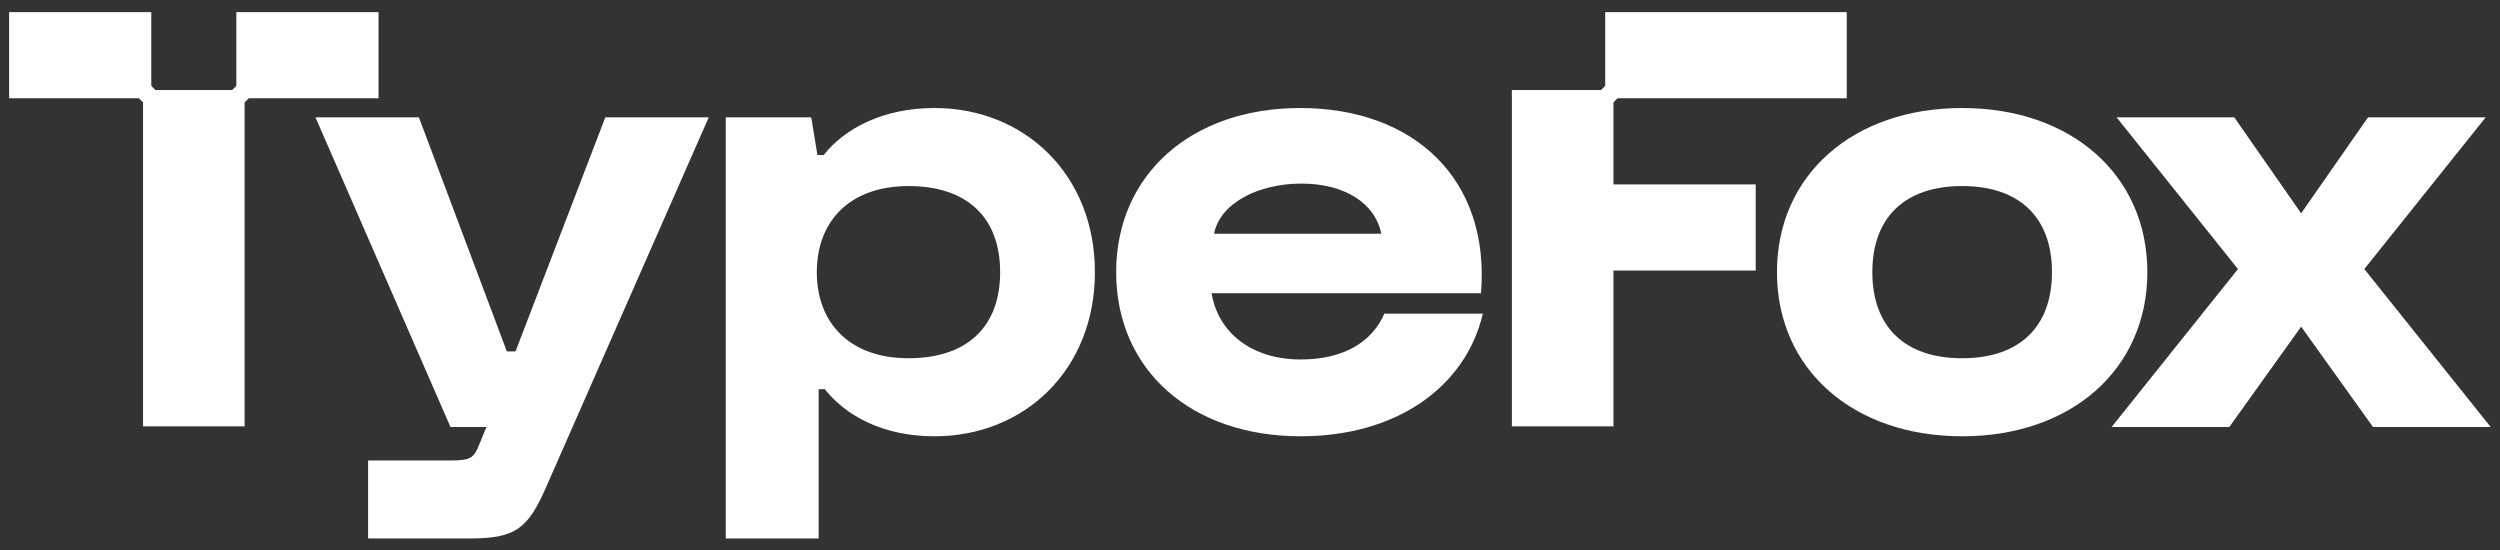
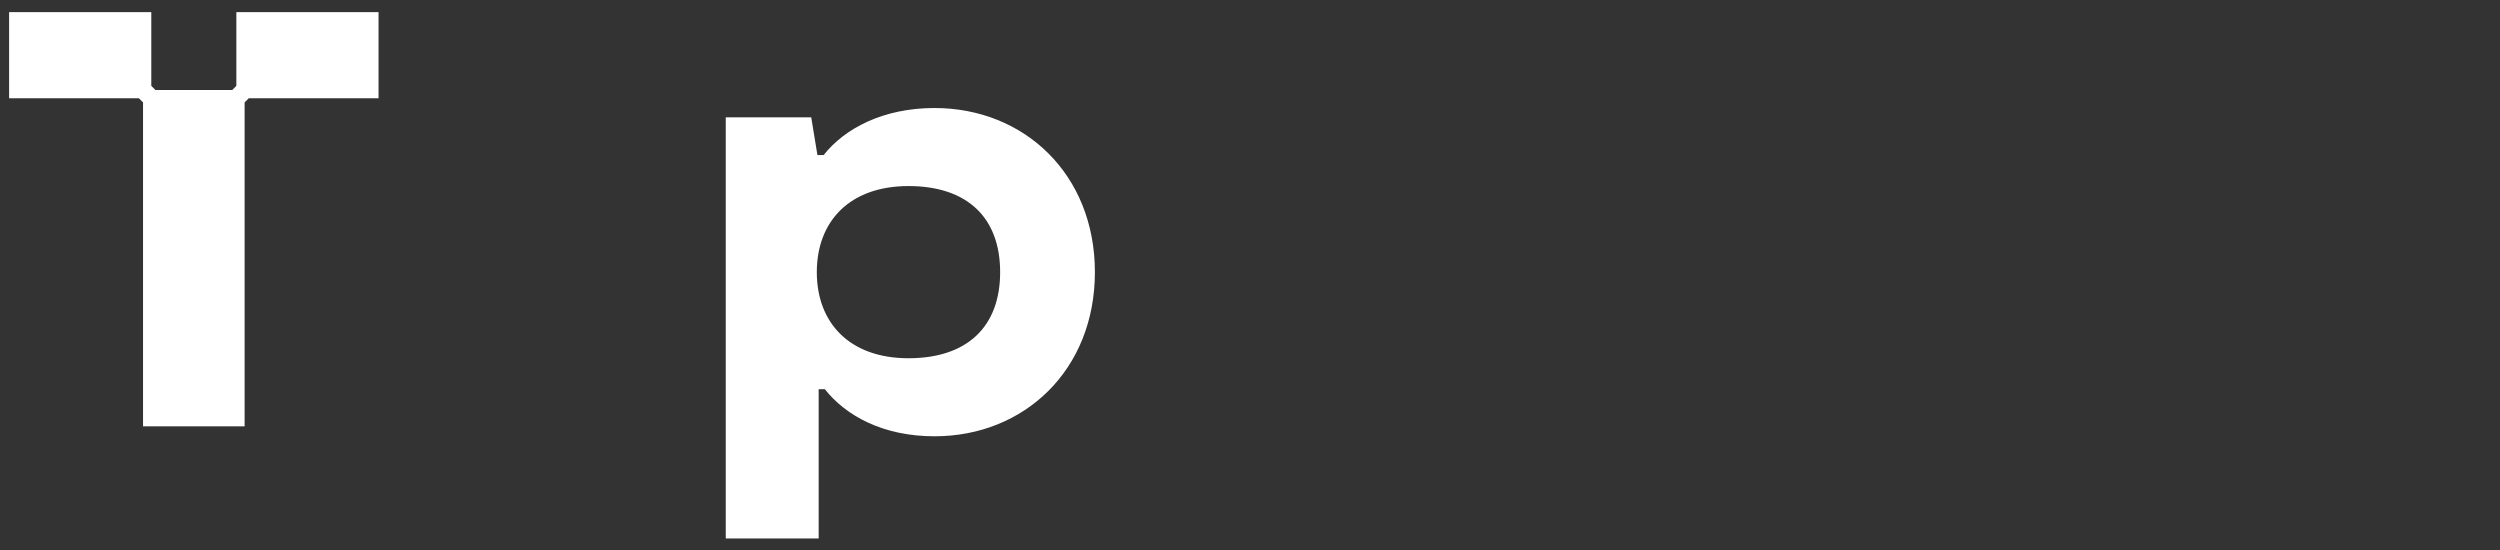
<svg xmlns="http://www.w3.org/2000/svg" width="100%" height="100%" viewBox="0 0 11813 2600" version="1.1" xml:space="preserve" style="fill-rule:evenodd;clip-rule:evenodd;stroke-linejoin:round;stroke-miterlimit:2;">
  <rect x="0" y="0" width="11813" height="2600" fill="#333333" stroke="none" />
  <g transform="matrix(4.167,0,0,4.167,0,0)">
-     <path d="M357.713,133.021L475.004,133.021L574.737,398.505L584.57,398.505L686.41,133.021L803.702,133.021L618.985,553.024C598.617,599.378 584.57,610.615 532.597,610.615L417.413,610.615L417.413,522.12L511.526,522.12C534.001,522.12 537.513,519.311 543.834,503.156L551.56,484.194L510.824,484.194L357.713,133.021Z" style="fill:white;fill-rule:nonzero;" />
    <path d="M1030.17,406.233C1096.89,406.233 1134.12,370.412 1134.12,308.605C1134.12,246.801 1096.89,210.982 1030.17,210.982C963.446,210.982 926.222,251.015 926.222,308.605C926.222,366.201 963.446,406.233 1030.17,406.233ZM822.977,610.615L822.977,133.021L919.901,133.021L926.924,175.866L933.947,175.866C957.827,145.664 1001.37,122.486 1059.67,122.486C1161.51,122.486 1241.57,197.635 1241.57,308.605C1241.57,419.578 1161.51,494.729 1059.67,494.729C1001.37,494.729 959.231,471.551 935.353,441.35L928.329,441.35L928.329,610.615L822.977,610.615Z" style="fill:white;fill-rule:nonzero;" />
-     <path d="M1566.3,265.061C1559.27,229.945 1524.16,208.17 1475.7,208.17C1427.23,208.17 1383.69,229.945 1376.67,265.061L1566.3,265.061ZM1474.29,122.486C1603.52,122.486 1689.91,203.255 1679.38,332.488L1373.86,332.488C1381.58,378.14 1420.21,407.637 1474.99,407.637C1523.45,407.637 1555.76,387.97 1569.81,355.666L1681.48,355.666C1661.82,439.242 1583.15,494.729 1474.99,494.729C1350.68,494.729 1265.69,419.578 1265.69,308.605C1265.69,197.635 1351.38,122.486 1474.29,122.486Z" style="fill:white;fill-rule:nonzero;" />
-     <path d="M2225,406.233C2290.31,406.233 2326.84,370.412 2326.84,308.605C2326.84,246.801 2290.31,210.982 2225,210.982C2159.68,210.982 2123.16,246.801 2123.16,308.605C2123.16,370.412 2159.68,406.233 2225,406.233ZM2225,122.486C2348.61,122.486 2435,198.34 2435,308.605C2435,418.876 2348.61,494.729 2225,494.729C2101.38,494.729 2015,418.876 2015,308.605C2015,198.34 2101.38,122.486 2225,122.486Z" style="fill:white;fill-rule:nonzero;" />
-     <path d="M2394.49,484.194L2537.76,305.094L2400.11,133.021L2533.55,133.021L2609.4,241.883L2685.26,133.021L2818.7,133.021L2681.04,305.094L2824.32,484.194L2690.88,484.194L2609.4,370.412L2527.93,484.194L2394.49,484.194Z" style="fill:white;fill-rule:nonzero;" />
    <path d="M429.246,13.764L429.246,111.435L282.059,111.435C280.23,113.263 279.205,114.289 277.377,116.117L277.377,483.416L162.194,483.416L162.194,116.117C160.366,114.289 159.34,113.263 157.512,111.435L10.325,111.435L10.325,13.764L171.559,13.764L171.559,97.389C173.387,99.217 174.413,100.242 176.241,102.07L263.33,102.07C265.159,100.242 266.184,99.217 268.012,97.389L268.012,13.764L429.246,13.764Z" style="fill:white;fill-rule:nonzero;" />
-     <path d="M1829.58,116.117L1829.58,209.106L1990.91,209.106L1990.91,306.779L1829.58,306.779L1829.58,483.416L1714.4,483.416L1714.4,102.07L1815.54,102.07C1817.37,100.242 1818.39,99.217 1820.22,97.389L1820.22,13.764L2094.12,13.764L2094.12,111.435L1834.27,111.435C1832.44,113.263 1831.41,114.289 1829.58,116.117Z" style="fill:white;fill-rule:nonzero;" />
  </g>
</svg>